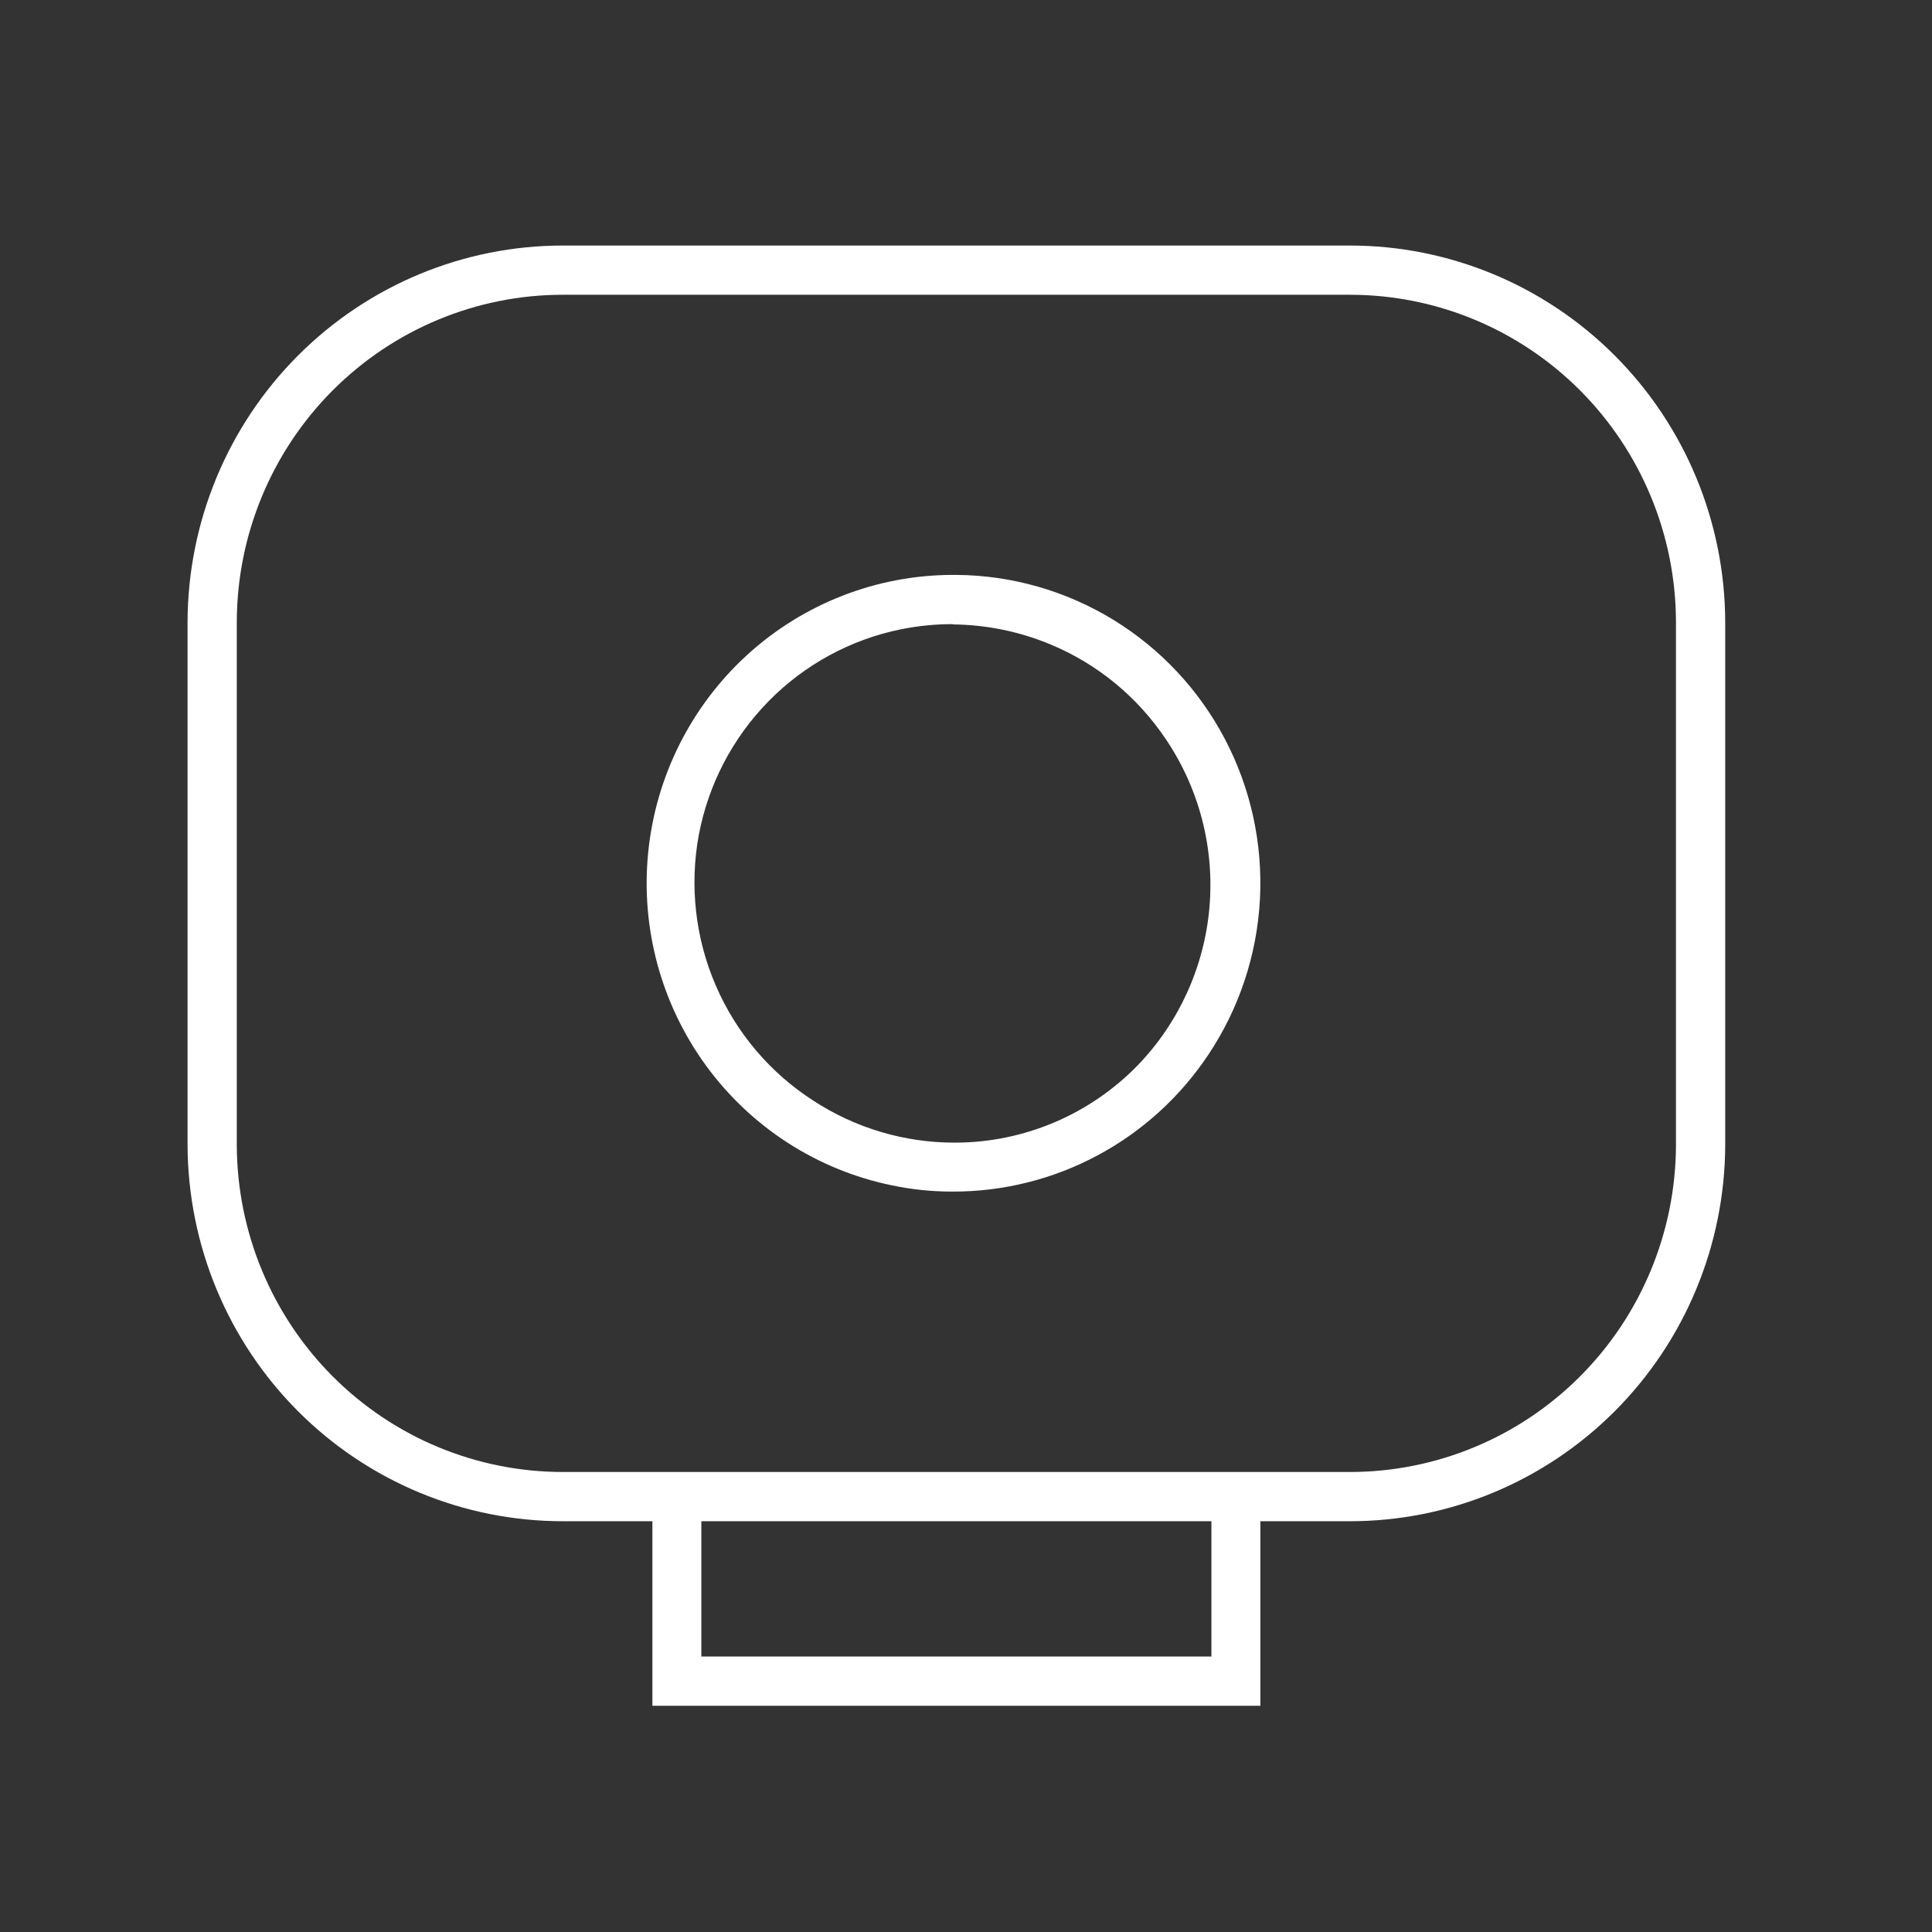
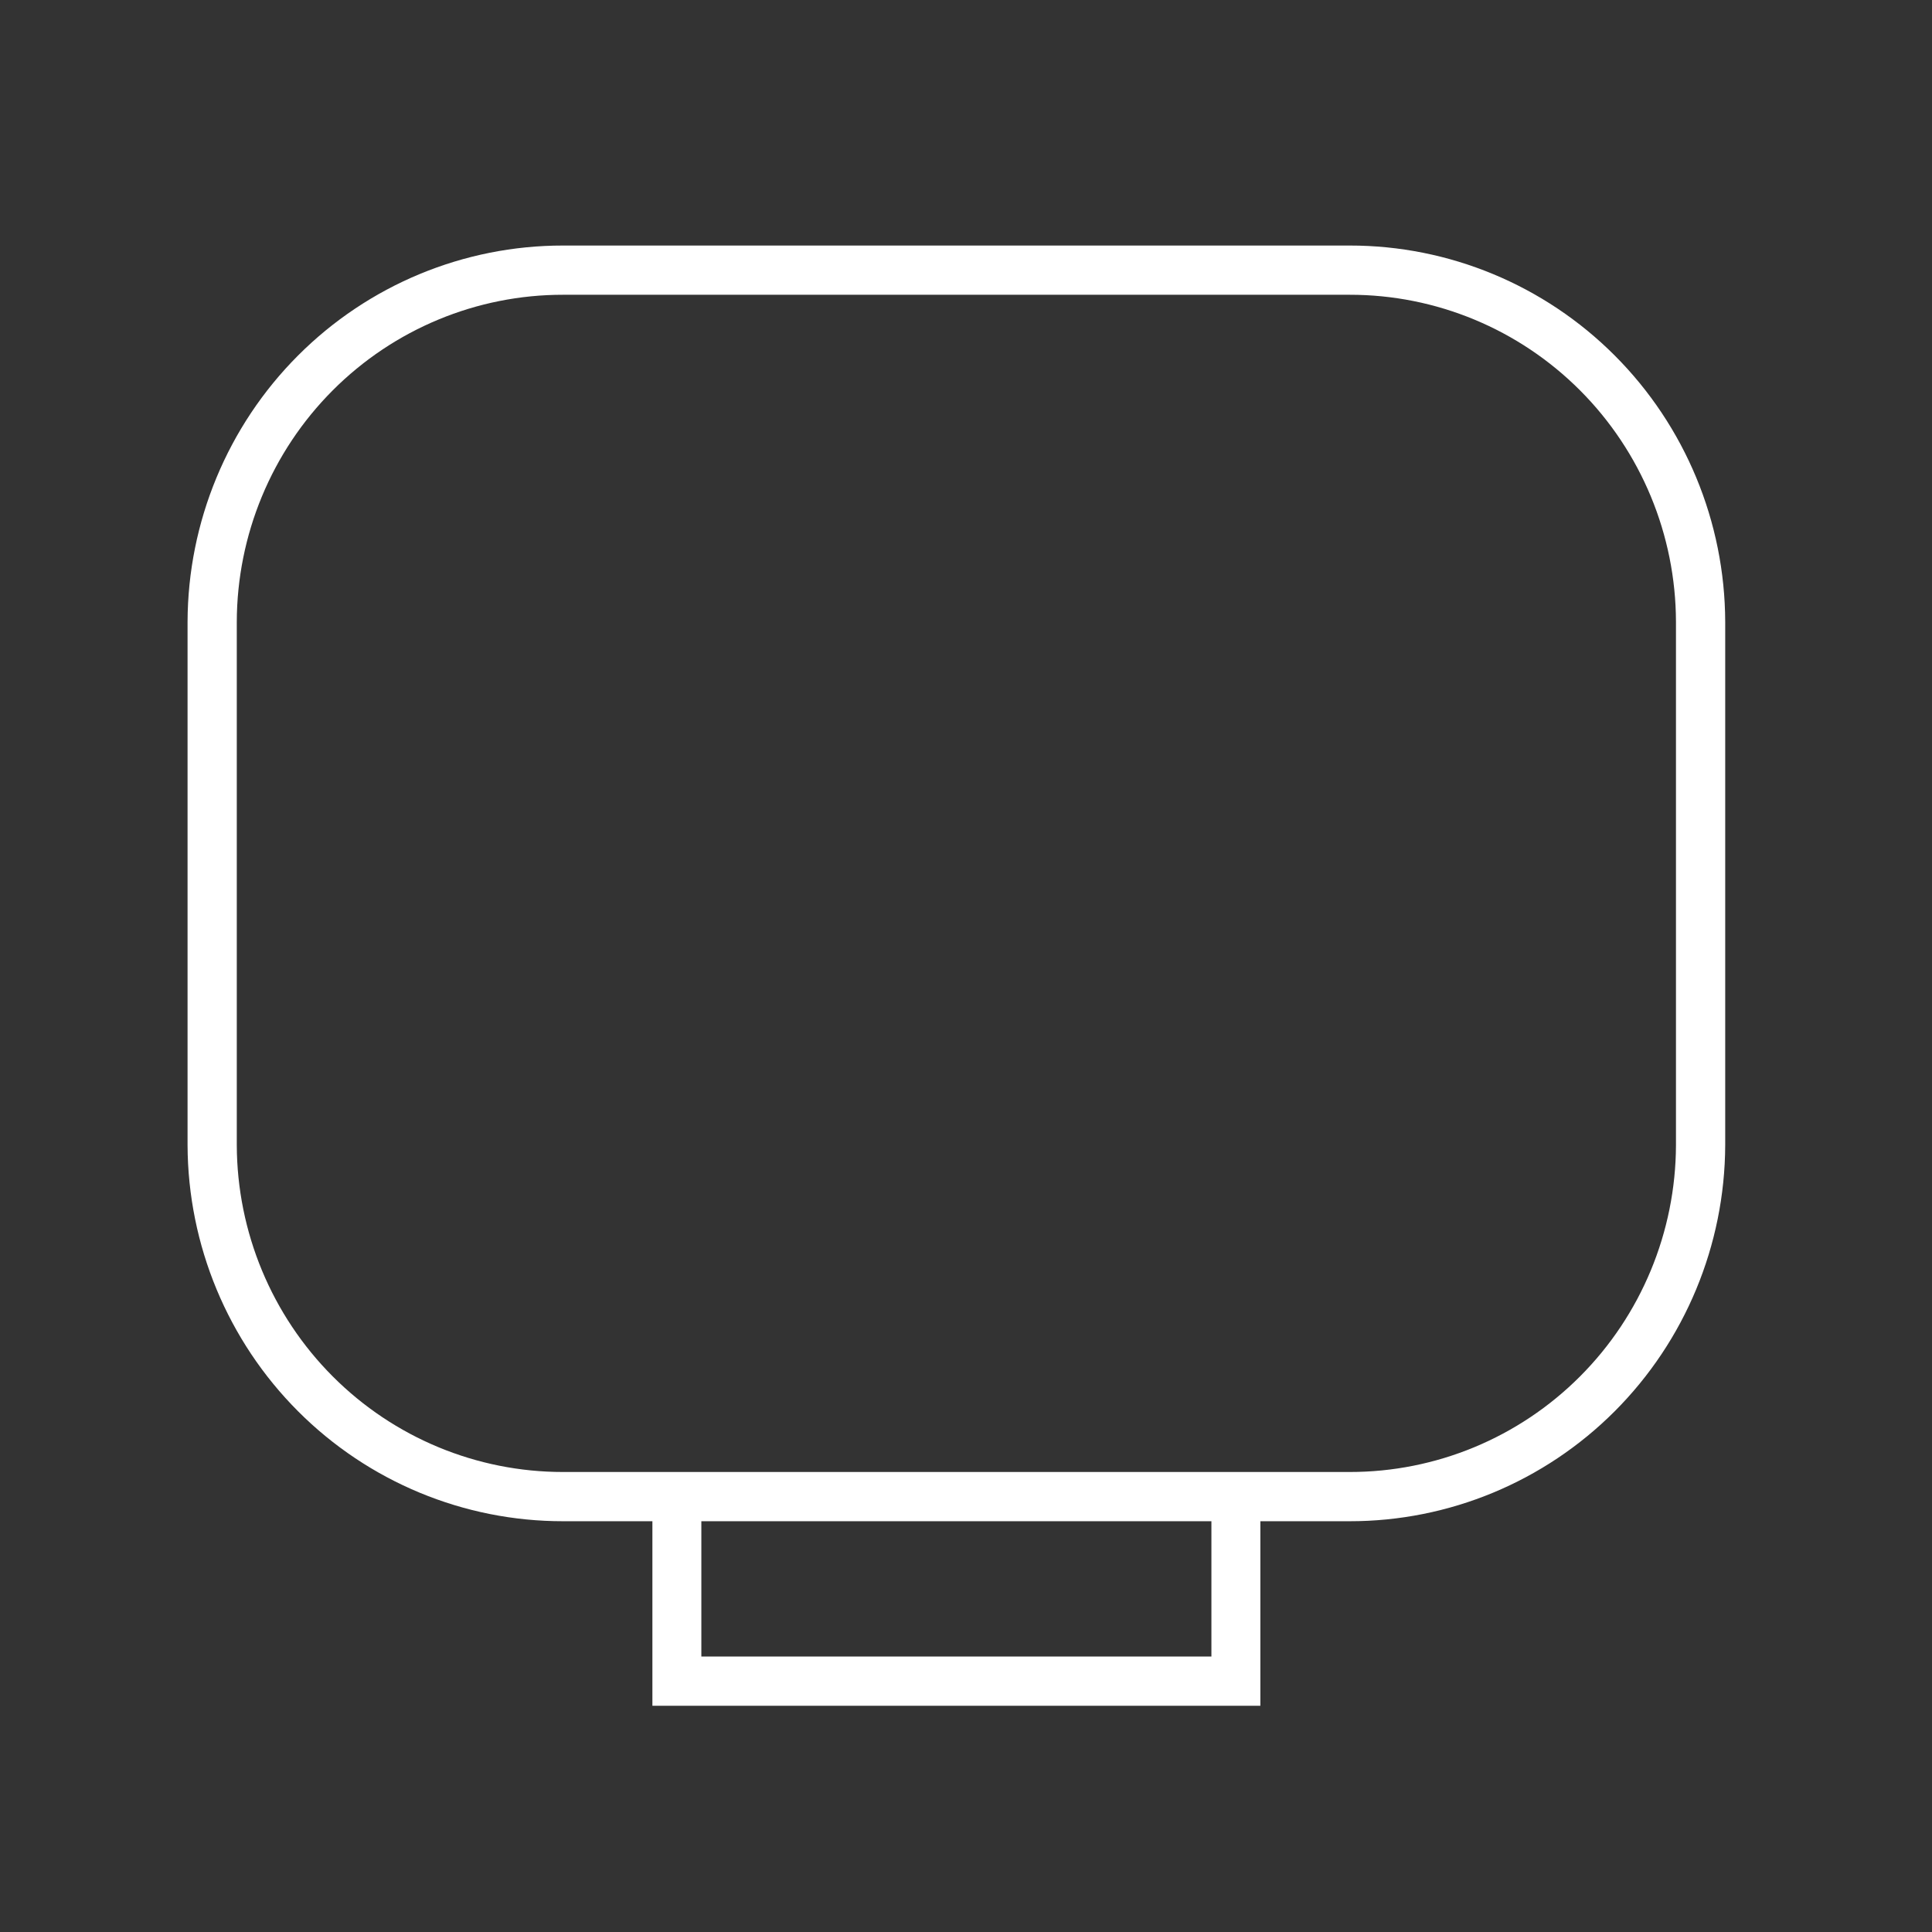
<svg xmlns="http://www.w3.org/2000/svg" width="200" height="200" viewBox="0 0 200 200" fill="none">
  <rect x="0" y="0" width="200" height="200" fill="#333333" stroke="none" />
  <path d="M67.536 176.581V157.477H58.292C48.01 157.485 38.144 153.392 30.857 146.096C23.569 138.8 19.455 128.895 19.416 118.553V64.371C19.447 54.023 23.558 44.111 30.846 36.809C38.134 29.506 48.004 25.41 58.292 25.418H139.717C150.004 25.41 159.875 29.506 167.163 36.809C174.451 44.111 178.561 54.023 178.593 64.371V118.553C178.553 128.895 174.439 138.8 167.152 146.096C159.865 153.392 149.999 157.485 139.717 157.477H130.472V176.581H67.536ZM72.603 171.484H125.405V157.477H72.603V171.484ZM58.292 30.514C49.351 30.506 40.773 34.067 34.439 40.414C28.106 46.762 24.536 55.378 24.512 64.371V118.553C24.544 127.541 28.117 136.149 34.45 142.491C40.782 148.832 49.356 152.388 58.292 152.38H139.717C148.653 152.388 157.227 148.832 163.559 142.491C169.891 136.149 173.465 127.541 173.496 118.553V64.371C173.473 55.378 169.902 46.762 163.569 40.414C157.236 34.067 148.658 30.506 139.717 30.514H58.292Z" fill="white" />
-   <path d="M98.618 123.352C96.487 123.358 94.362 123.138 92.277 122.696C84.584 121.103 77.751 116.697 73.101 110.33C68.451 103.963 66.313 96.087 67.102 88.226C67.891 80.366 71.55 73.079 77.371 67.775C83.193 62.471 90.763 59.527 98.618 59.513H99.003C104.732 59.556 110.343 61.159 115.238 64.153C120.134 67.146 124.131 71.418 126.806 76.514C129.48 81.61 130.732 87.34 130.428 93.094C130.124 98.849 128.275 104.413 125.078 109.195C122.167 113.563 118.228 117.14 113.613 119.61C108.997 122.079 103.846 123.365 98.618 123.352ZM98.618 64.609C96.817 64.611 95.021 64.79 93.255 65.146C88.057 66.203 83.29 68.795 79.563 72.591C75.837 76.386 73.321 81.213 72.336 86.455C71.37 91.702 71.982 97.119 74.093 102.014C76.204 106.908 79.719 111.059 84.188 113.934C88.528 116.769 93.591 118.28 98.766 118.285H99.003C102.492 118.264 105.942 117.551 109.156 116.185C112.369 114.82 115.283 112.829 117.73 110.328C122.021 105.901 124.659 100.119 125.199 93.96C125.739 87.802 124.147 81.644 120.693 76.531C117.767 72.156 113.624 68.745 108.782 66.725C105.559 65.378 102.108 64.67 98.618 64.639V64.609Z" fill="white" />
</svg>